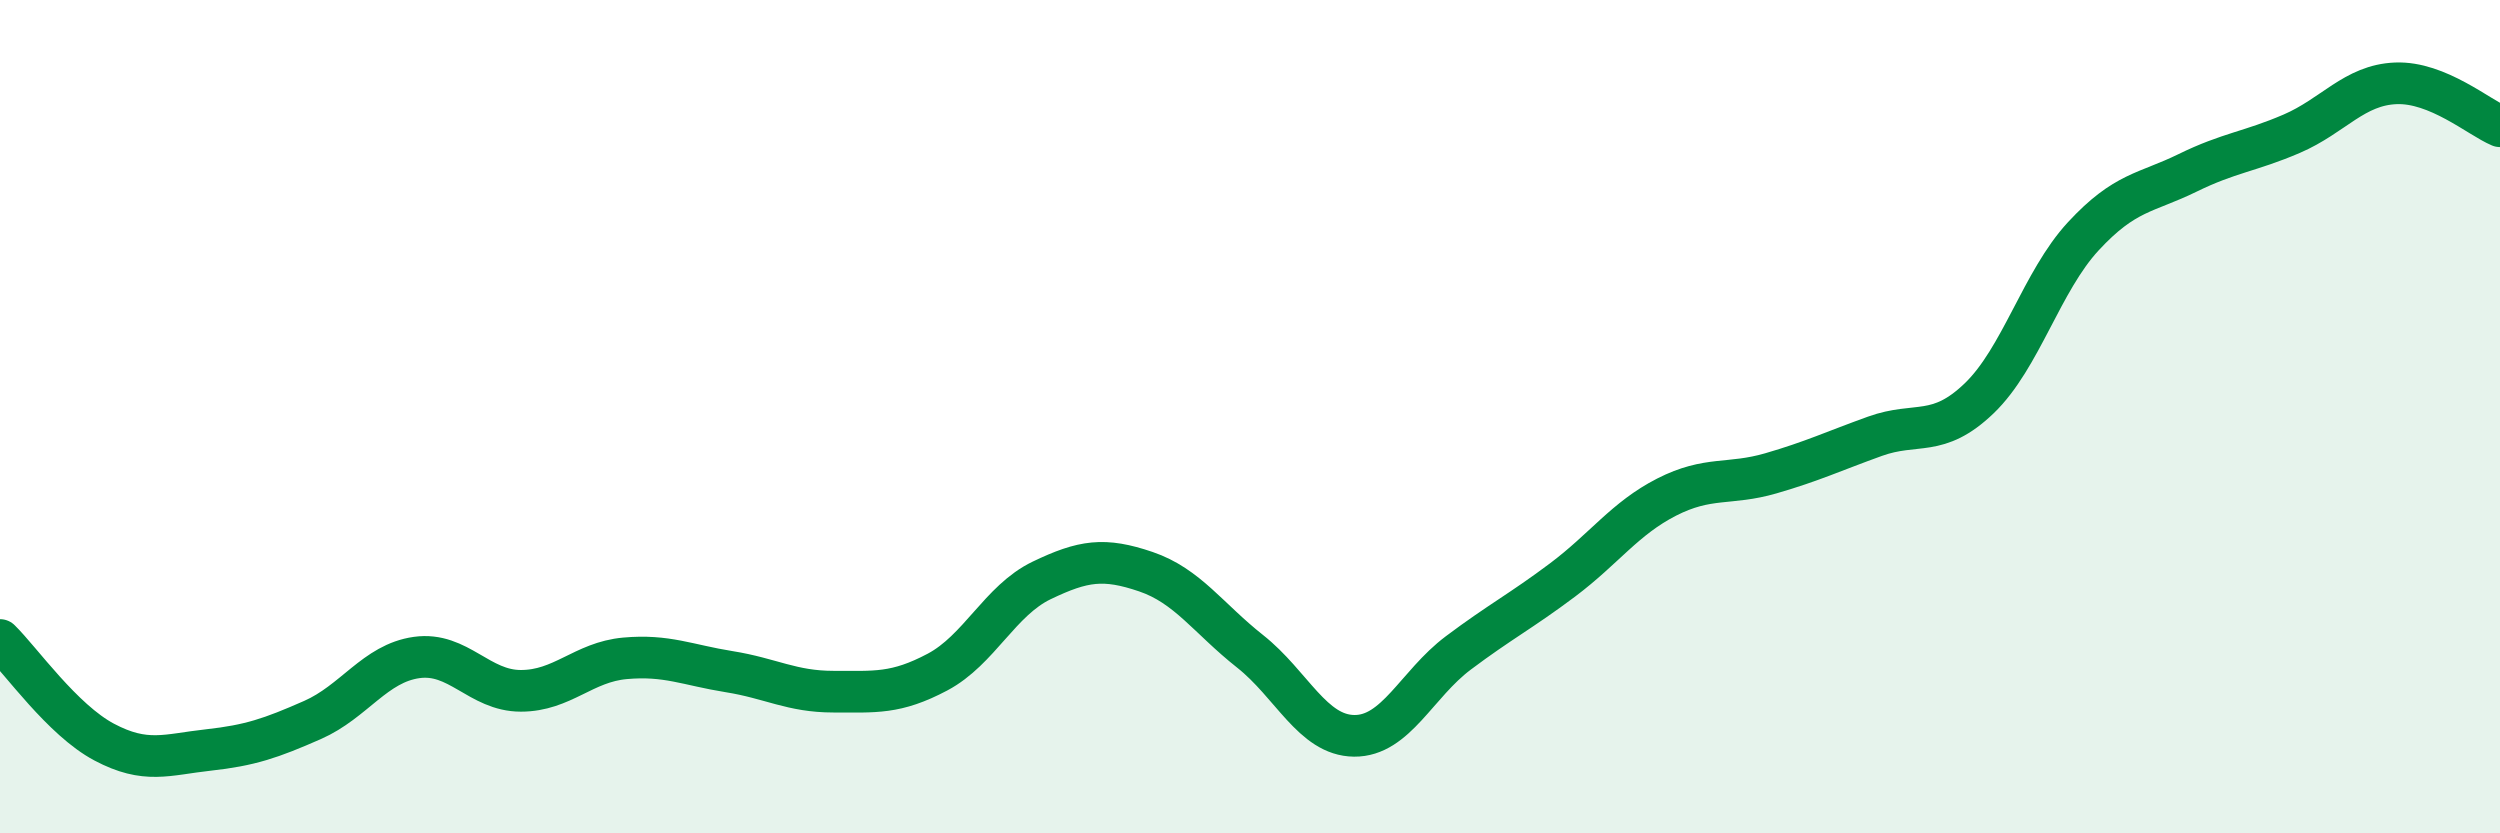
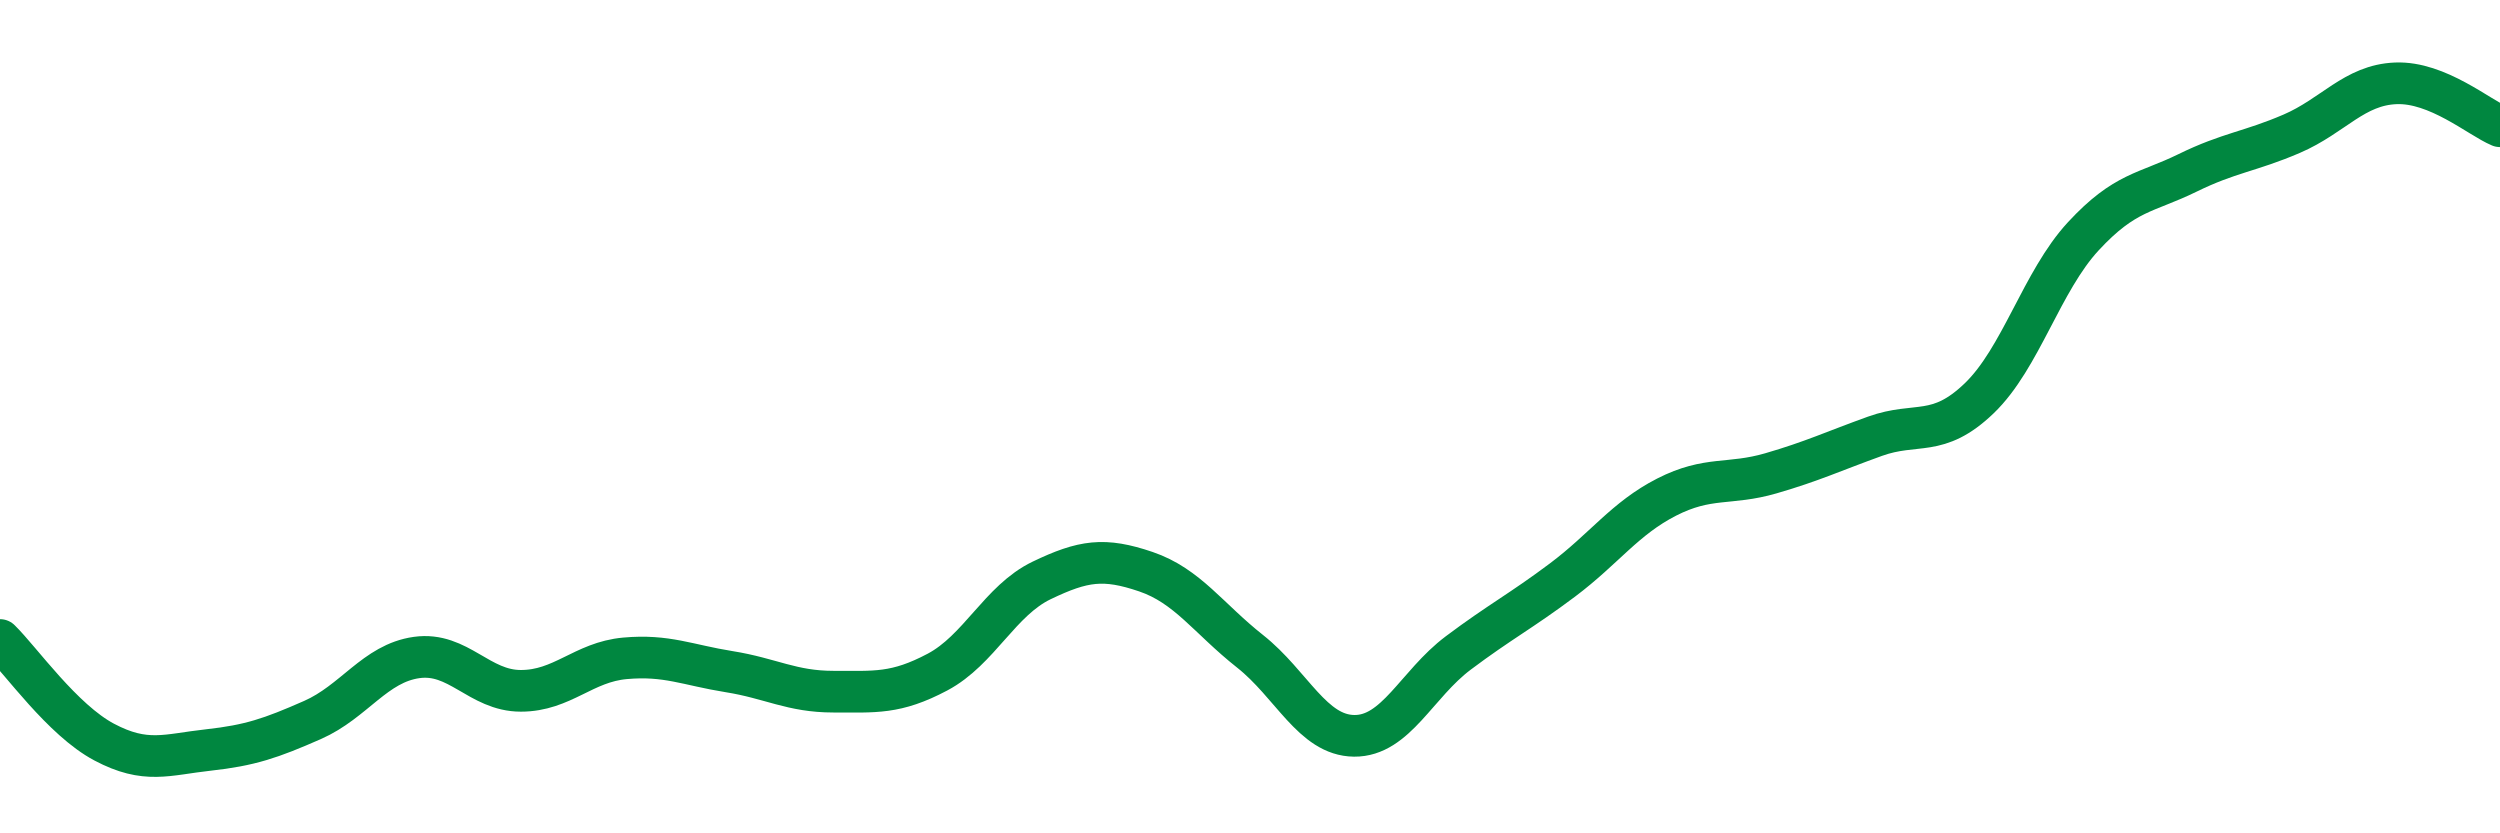
<svg xmlns="http://www.w3.org/2000/svg" width="60" height="20" viewBox="0 0 60 20">
-   <path d="M 0,15.36 C 0.5,15.85 1.5,17.28 2.5,17.81 C 3.5,18.34 4,18.11 5,18 C 6,17.89 6.5,17.72 7.5,17.28 C 8.5,16.84 9,15.92 10,15.78 C 11,15.64 11.5,16.58 12.5,16.58 C 13.5,16.58 14,15.89 15,15.8 C 16,15.71 16.5,15.96 17.5,16.12 C 18.5,16.28 19,16.6 20,16.6 C 21,16.6 21.5,16.66 22.5,16.13 C 23.5,15.6 24,14.41 25,13.93 C 26,13.45 26.5,13.38 27.5,13.72 C 28.5,14.06 29,14.84 30,15.63 C 31,16.42 31.5,17.65 32.5,17.66 C 33.5,17.67 34,16.42 35,15.67 C 36,14.92 36.5,14.67 37.5,13.92 C 38.5,13.17 39,12.44 40,11.93 C 41,11.42 41.5,11.65 42.5,11.36 C 43.5,11.07 44,10.83 45,10.47 C 46,10.11 46.5,10.52 47.5,9.56 C 48.5,8.6 49,6.75 50,5.67 C 51,4.59 51.5,4.64 52.5,4.15 C 53.5,3.66 54,3.64 55,3.21 C 56,2.78 56.5,2.04 57.5,2 C 58.5,1.96 59.5,2.82 60,3.03L60 20L0 20Z" fill="#008740" opacity="0.1" stroke-linecap="round" stroke-linejoin="round" />
  <path d="M 0,15.36 C 0.5,15.85 1.5,17.28 2.5,17.81 C 3.5,18.34 4,18.11 5,18 C 6,17.89 6.5,17.72 7.5,17.28 C 8.5,16.84 9,15.92 10,15.78 C 11,15.64 11.5,16.58 12.5,16.58 C 13.5,16.58 14,15.89 15,15.8 C 16,15.71 16.5,15.96 17.5,16.12 C 18.5,16.28 19,16.6 20,16.6 C 21,16.6 21.5,16.66 22.5,16.13 C 23.5,15.6 24,14.41 25,13.93 C 26,13.45 26.5,13.38 27.5,13.72 C 28.5,14.06 29,14.84 30,15.63 C 31,16.42 31.5,17.65 32.5,17.66 C 33.5,17.67 34,16.42 35,15.67 C 36,14.92 36.5,14.67 37.5,13.92 C 38.5,13.17 39,12.44 40,11.93 C 41,11.42 41.5,11.65 42.5,11.36 C 43.5,11.07 44,10.83 45,10.47 C 46,10.11 46.5,10.52 47.5,9.56 C 48.5,8.6 49,6.75 50,5.67 C 51,4.59 51.5,4.64 52.5,4.15 C 53.5,3.66 54,3.64 55,3.21 C 56,2.78 56.5,2.04 57.5,2 C 58.5,1.96 59.5,2.82 60,3.03" stroke="#008740" stroke-width="1" fill="none" stroke-linecap="round" stroke-linejoin="round" />
</svg>